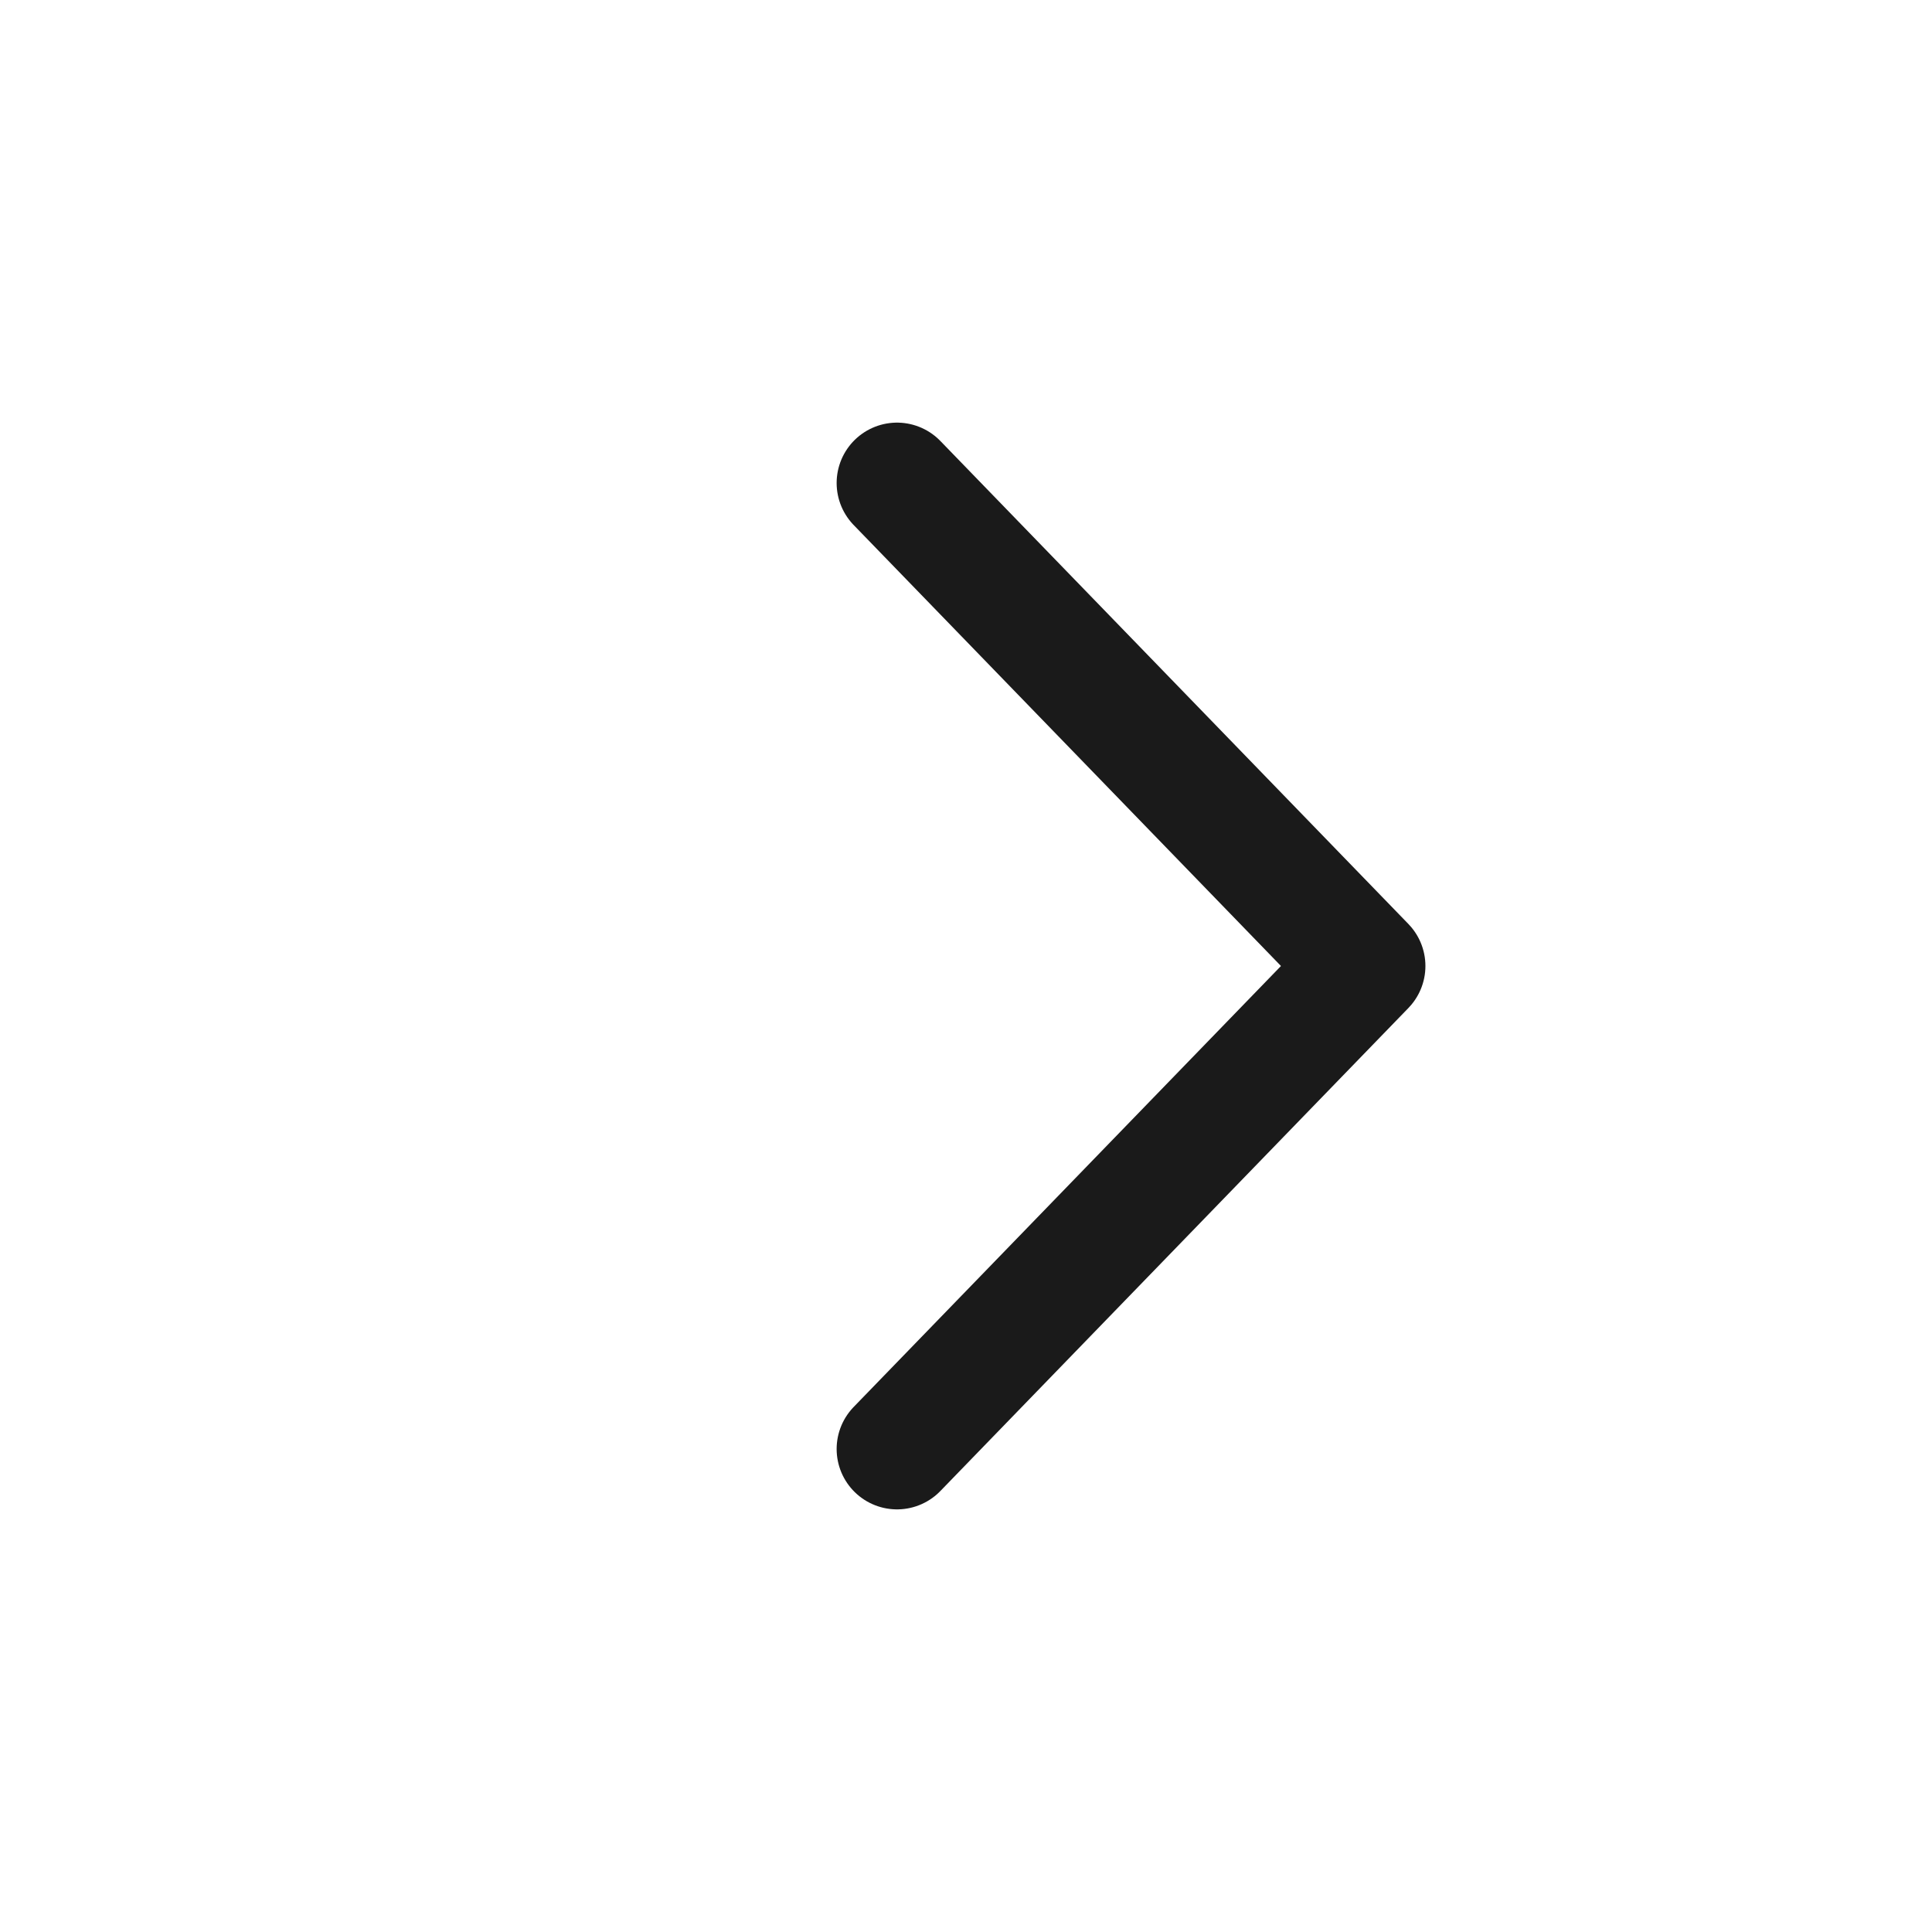
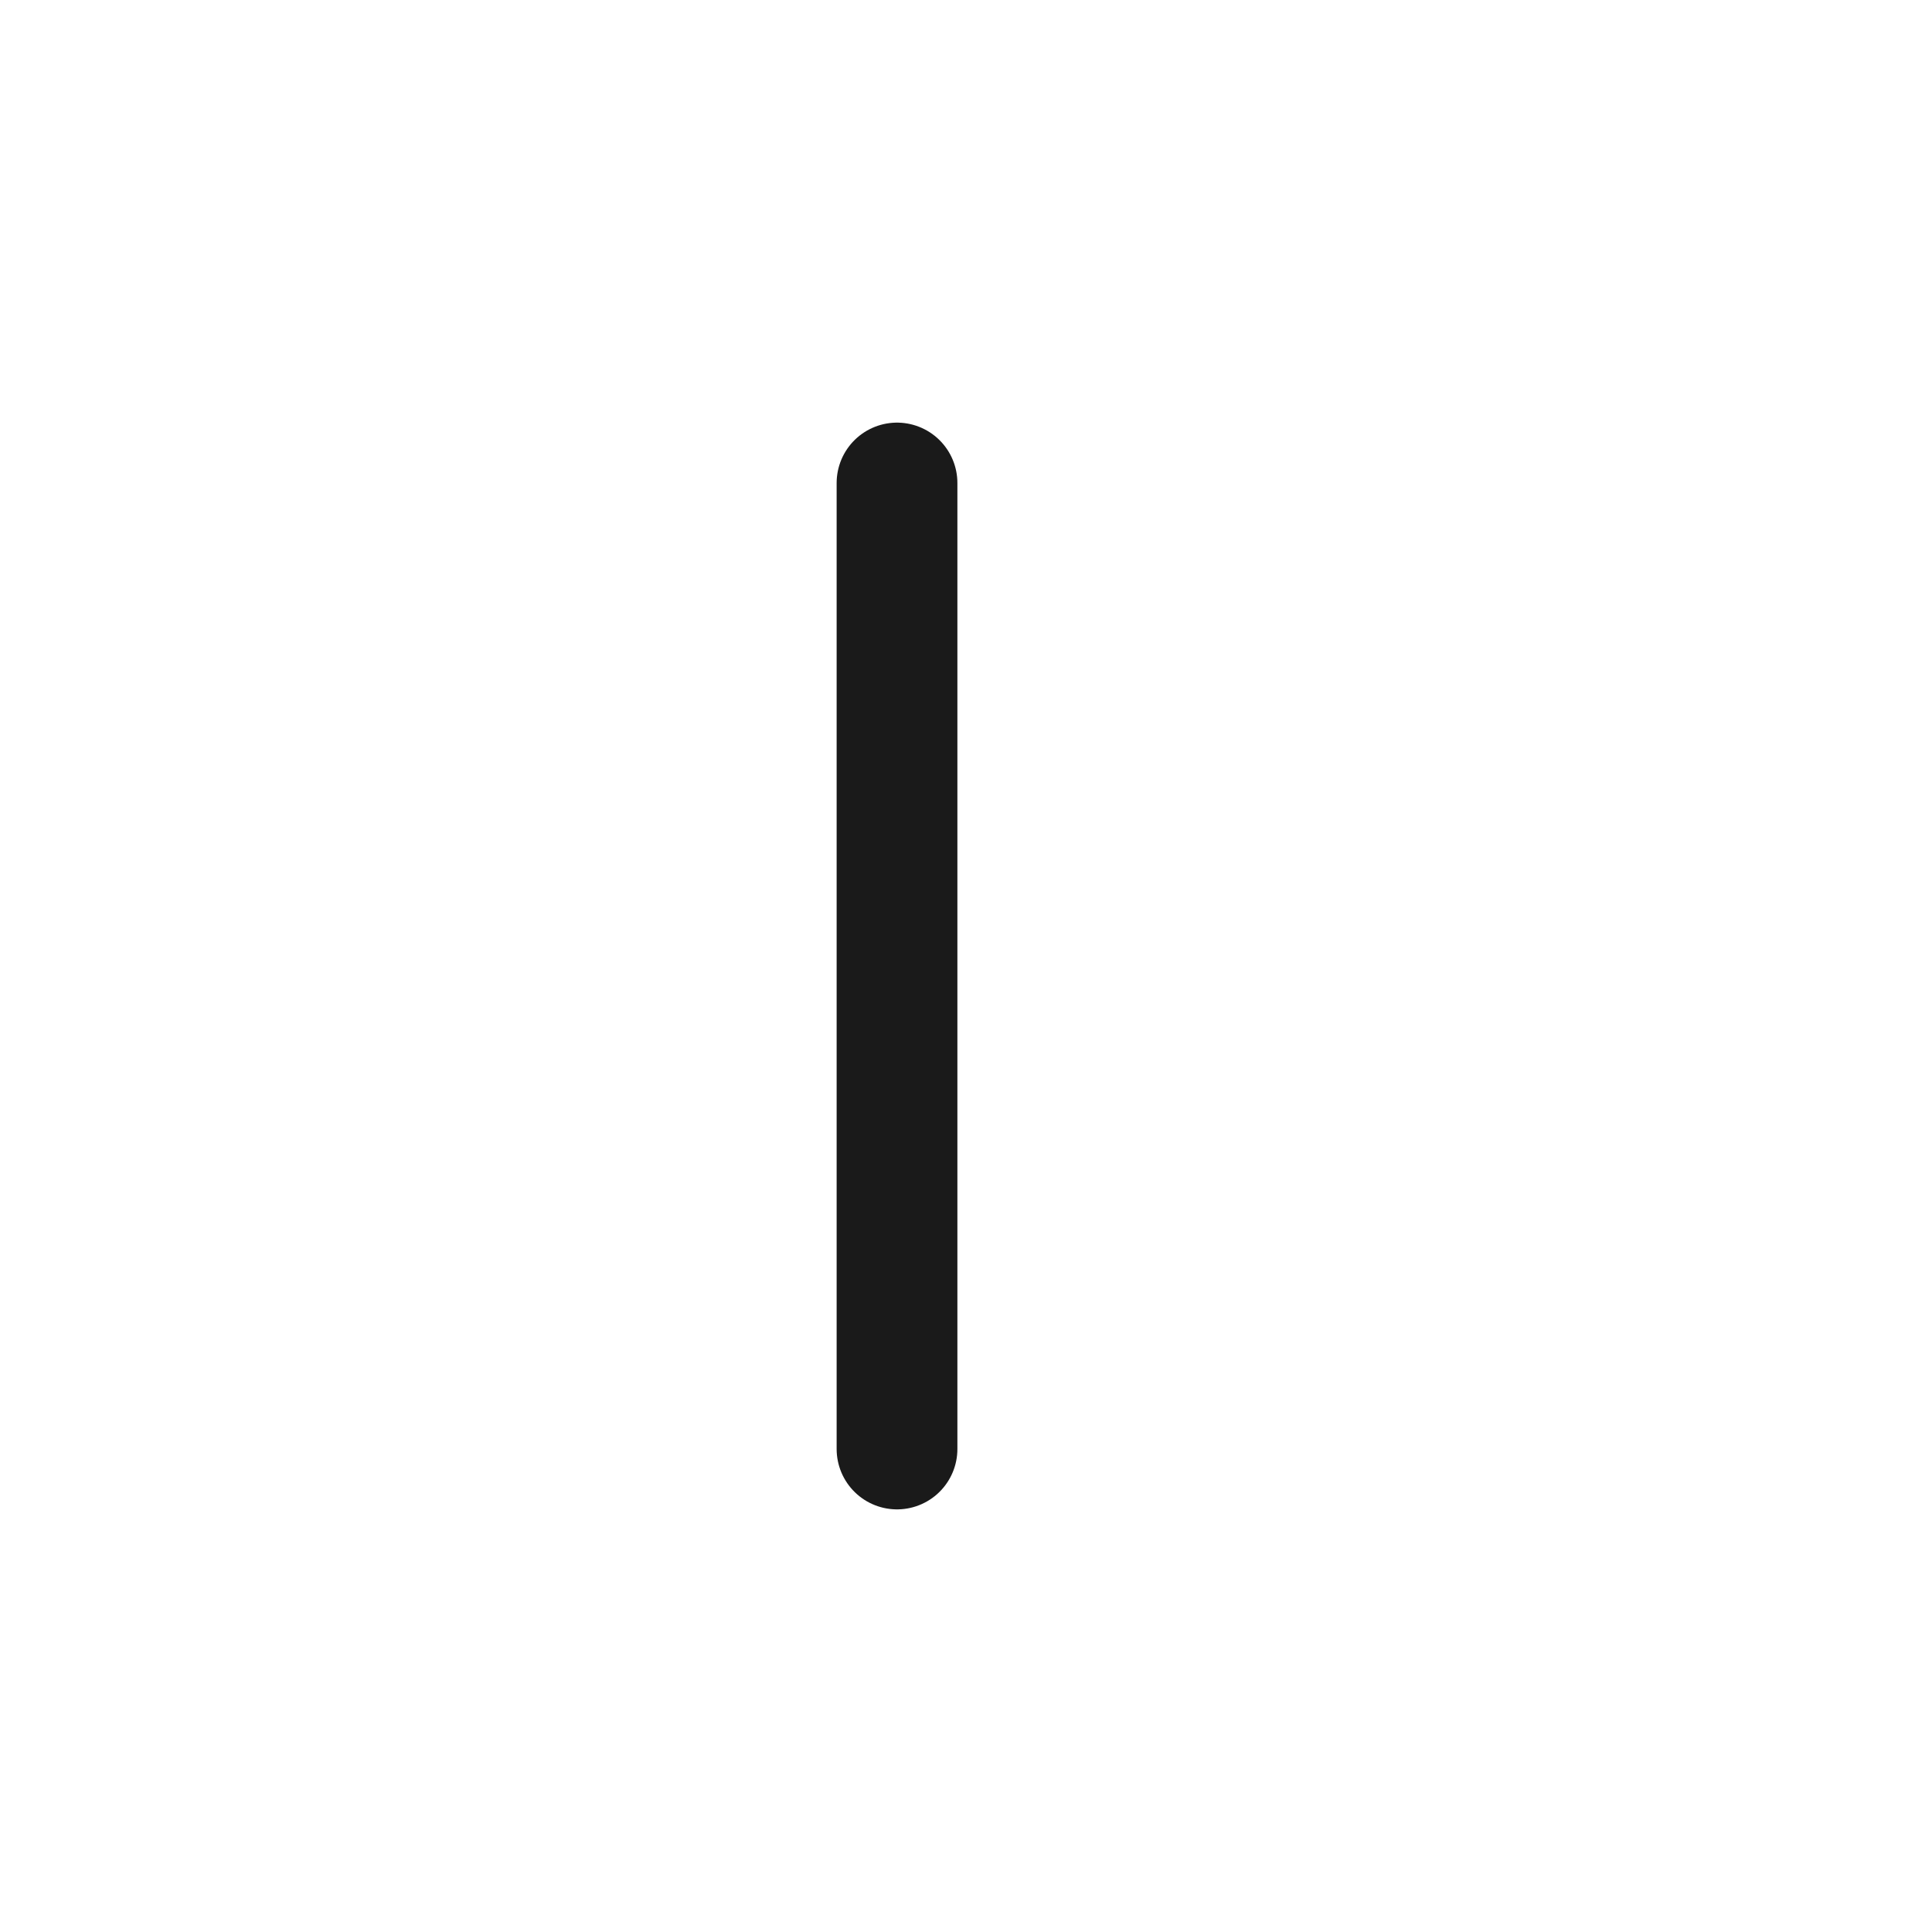
<svg xmlns="http://www.w3.org/2000/svg" width="24" height="24" viewBox="0 0 24 24" fill="none">
-   <path d="M11.143 6L16.957 12L11.143 18" stroke="#1A1A1A" stroke-width="1.5" stroke-linecap="round" stroke-linejoin="round" />
+   <path d="M11.143 6L11.143 18" stroke="#1A1A1A" stroke-width="1.5" stroke-linecap="round" stroke-linejoin="round" />
</svg>